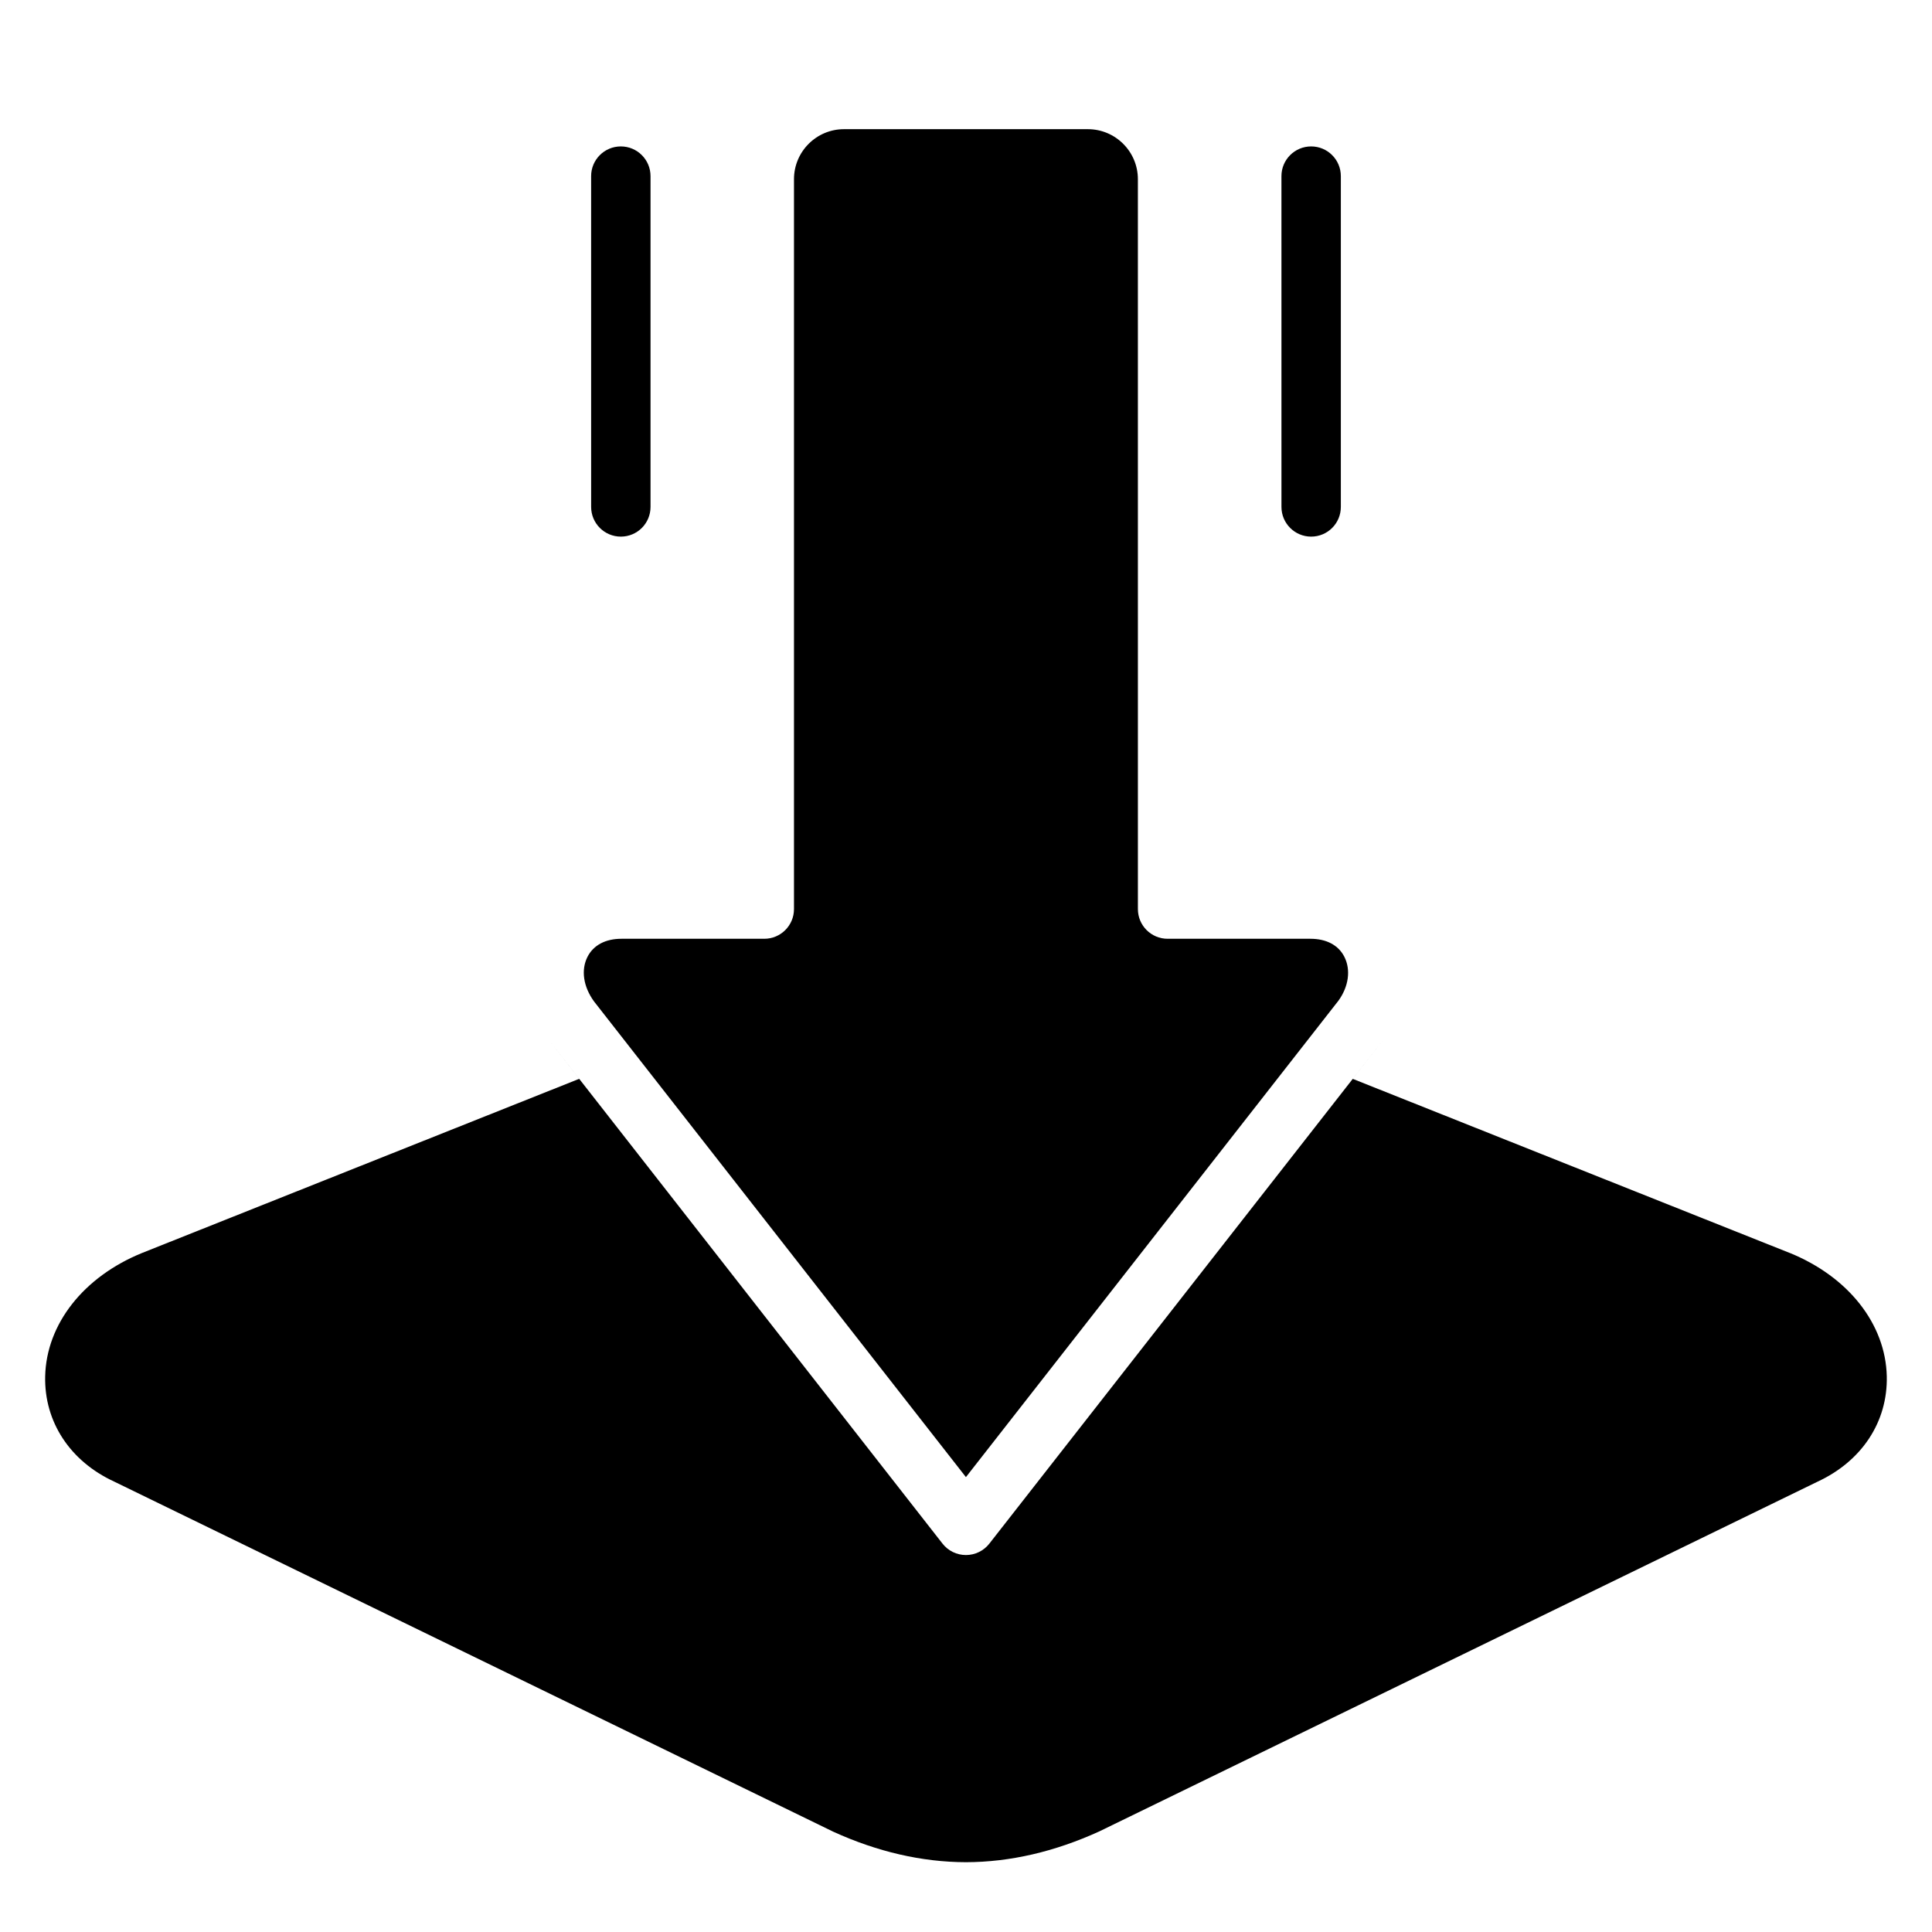
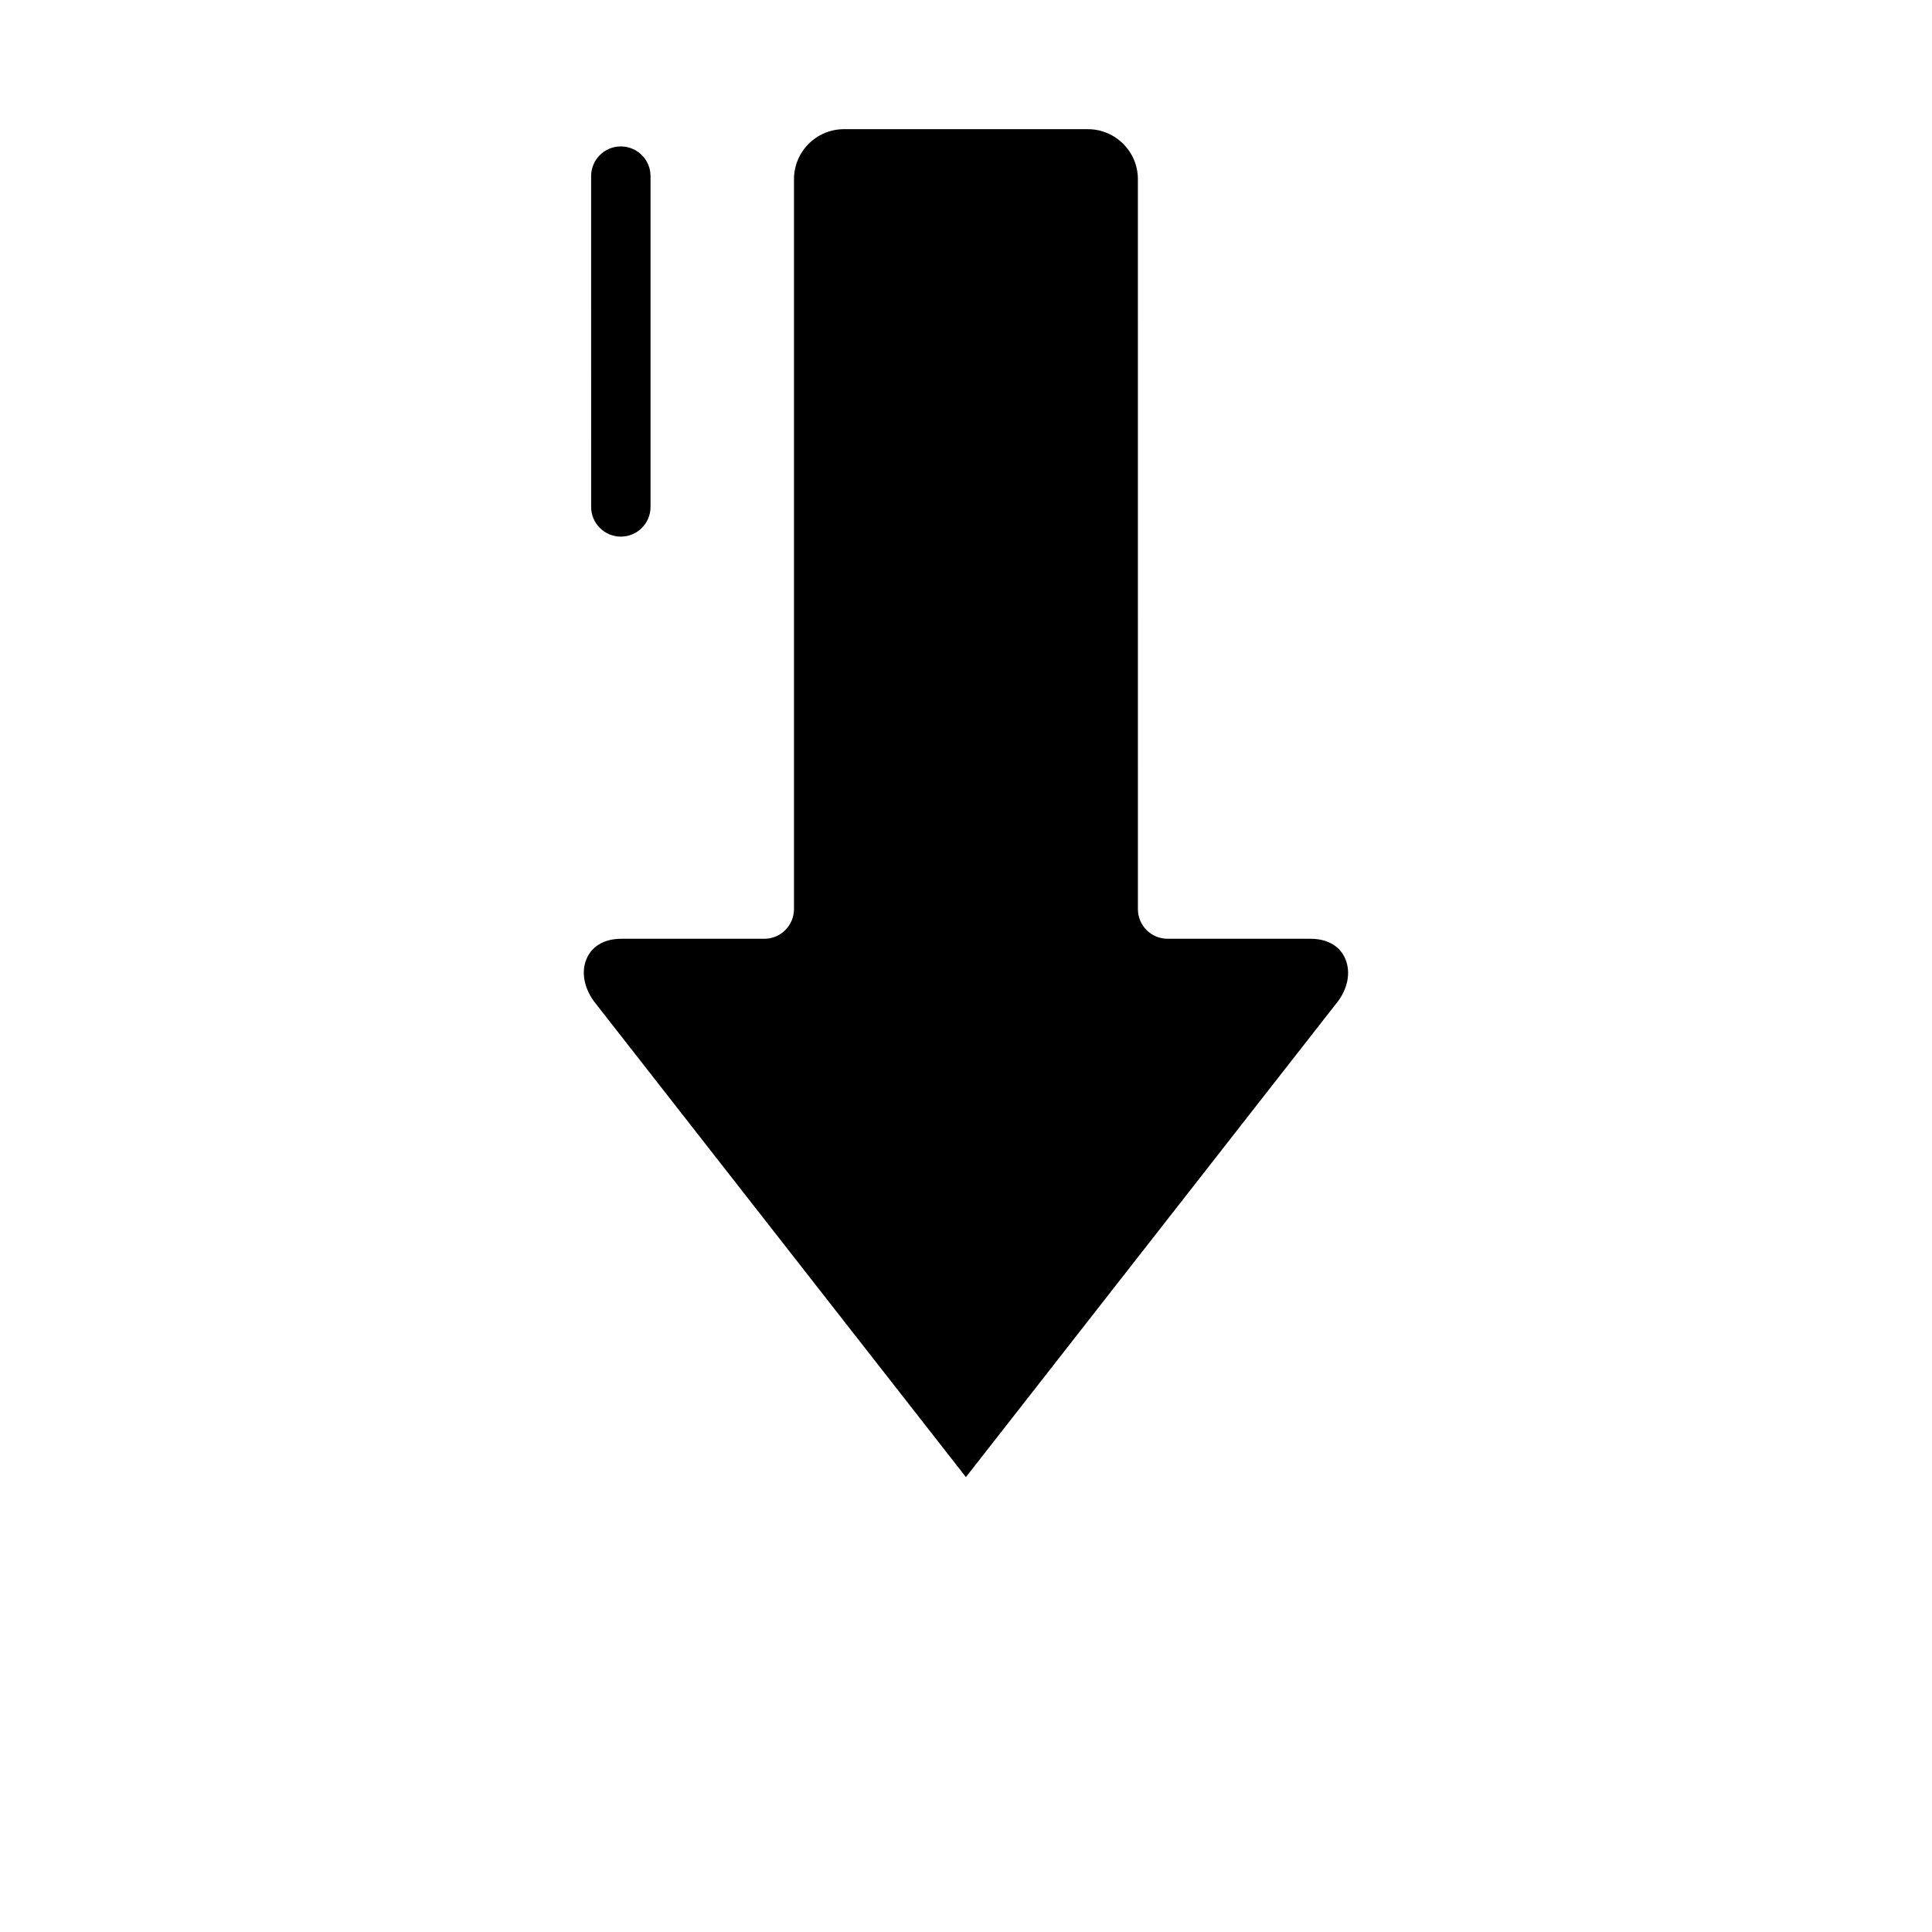
<svg xmlns="http://www.w3.org/2000/svg" fill="#000000" width="800px" height="800px" version="1.1" viewBox="144 144 512 512">
  <g>
    <path d="m399.98 535.45 98.723-126.26c2.691-3.715 3.336-8.148 1.559-11.637-1.566-3.078-4.754-4.769-8.988-4.769h-37.848c-4.352 0-7.871-3.527-7.871-7.871l-0.004-193.43c0-7.305-5.945-13.25-13.258-13.25h-64.629c-7.305 0-13.25 5.945-13.25 13.25v193.43c0 4.344-3.519 7.871-7.871 7.871h-37.855c-4.227 0-7.414 1.691-8.988 4.769-1.777 3.488-1.133 7.918 1.73 11.848z" />
-     <path d="m618.28 476.04-115.78-46.129 8.785-11.242-105.1 134.41c-1.488 1.906-3.777 3.023-6.203 3.023s-4.715-1.117-6.203-3.023l-104.9-134.2 8.621 11.02-115.84 46.148c-15.523 6.312-25.371 18.844-25.688 32.684-0.277 12.066 6.613 22.523 18.285 27.906l190.56 92.781c11.684 5.328 23.508 8.055 35.141 8.086h0.047c11.645-0.031 23.465-2.754 35.344-8.172l190.23-92.629c11.824-5.449 18.711-15.91 18.438-27.977-0.32-13.844-10.168-26.367-25.738-32.695z" />
    <path d="m308.53 286.21c-4.352 0-7.871-3.527-7.871-7.871l-0.004-87.664c0-4.344 3.519-7.871 7.871-7.871 4.352 0 7.871 3.527 7.871 7.871v87.664c0.004 4.356-3.516 7.871-7.867 7.871z" />
-     <path d="m491.47 286.21c-4.352 0-7.871-3.527-7.871-7.871l-0.004-87.664c0-4.344 3.519-7.871 7.871-7.871s7.871 3.527 7.871 7.871v87.664c0.004 4.356-3.516 7.871-7.867 7.871z" />
  </g>
</svg>